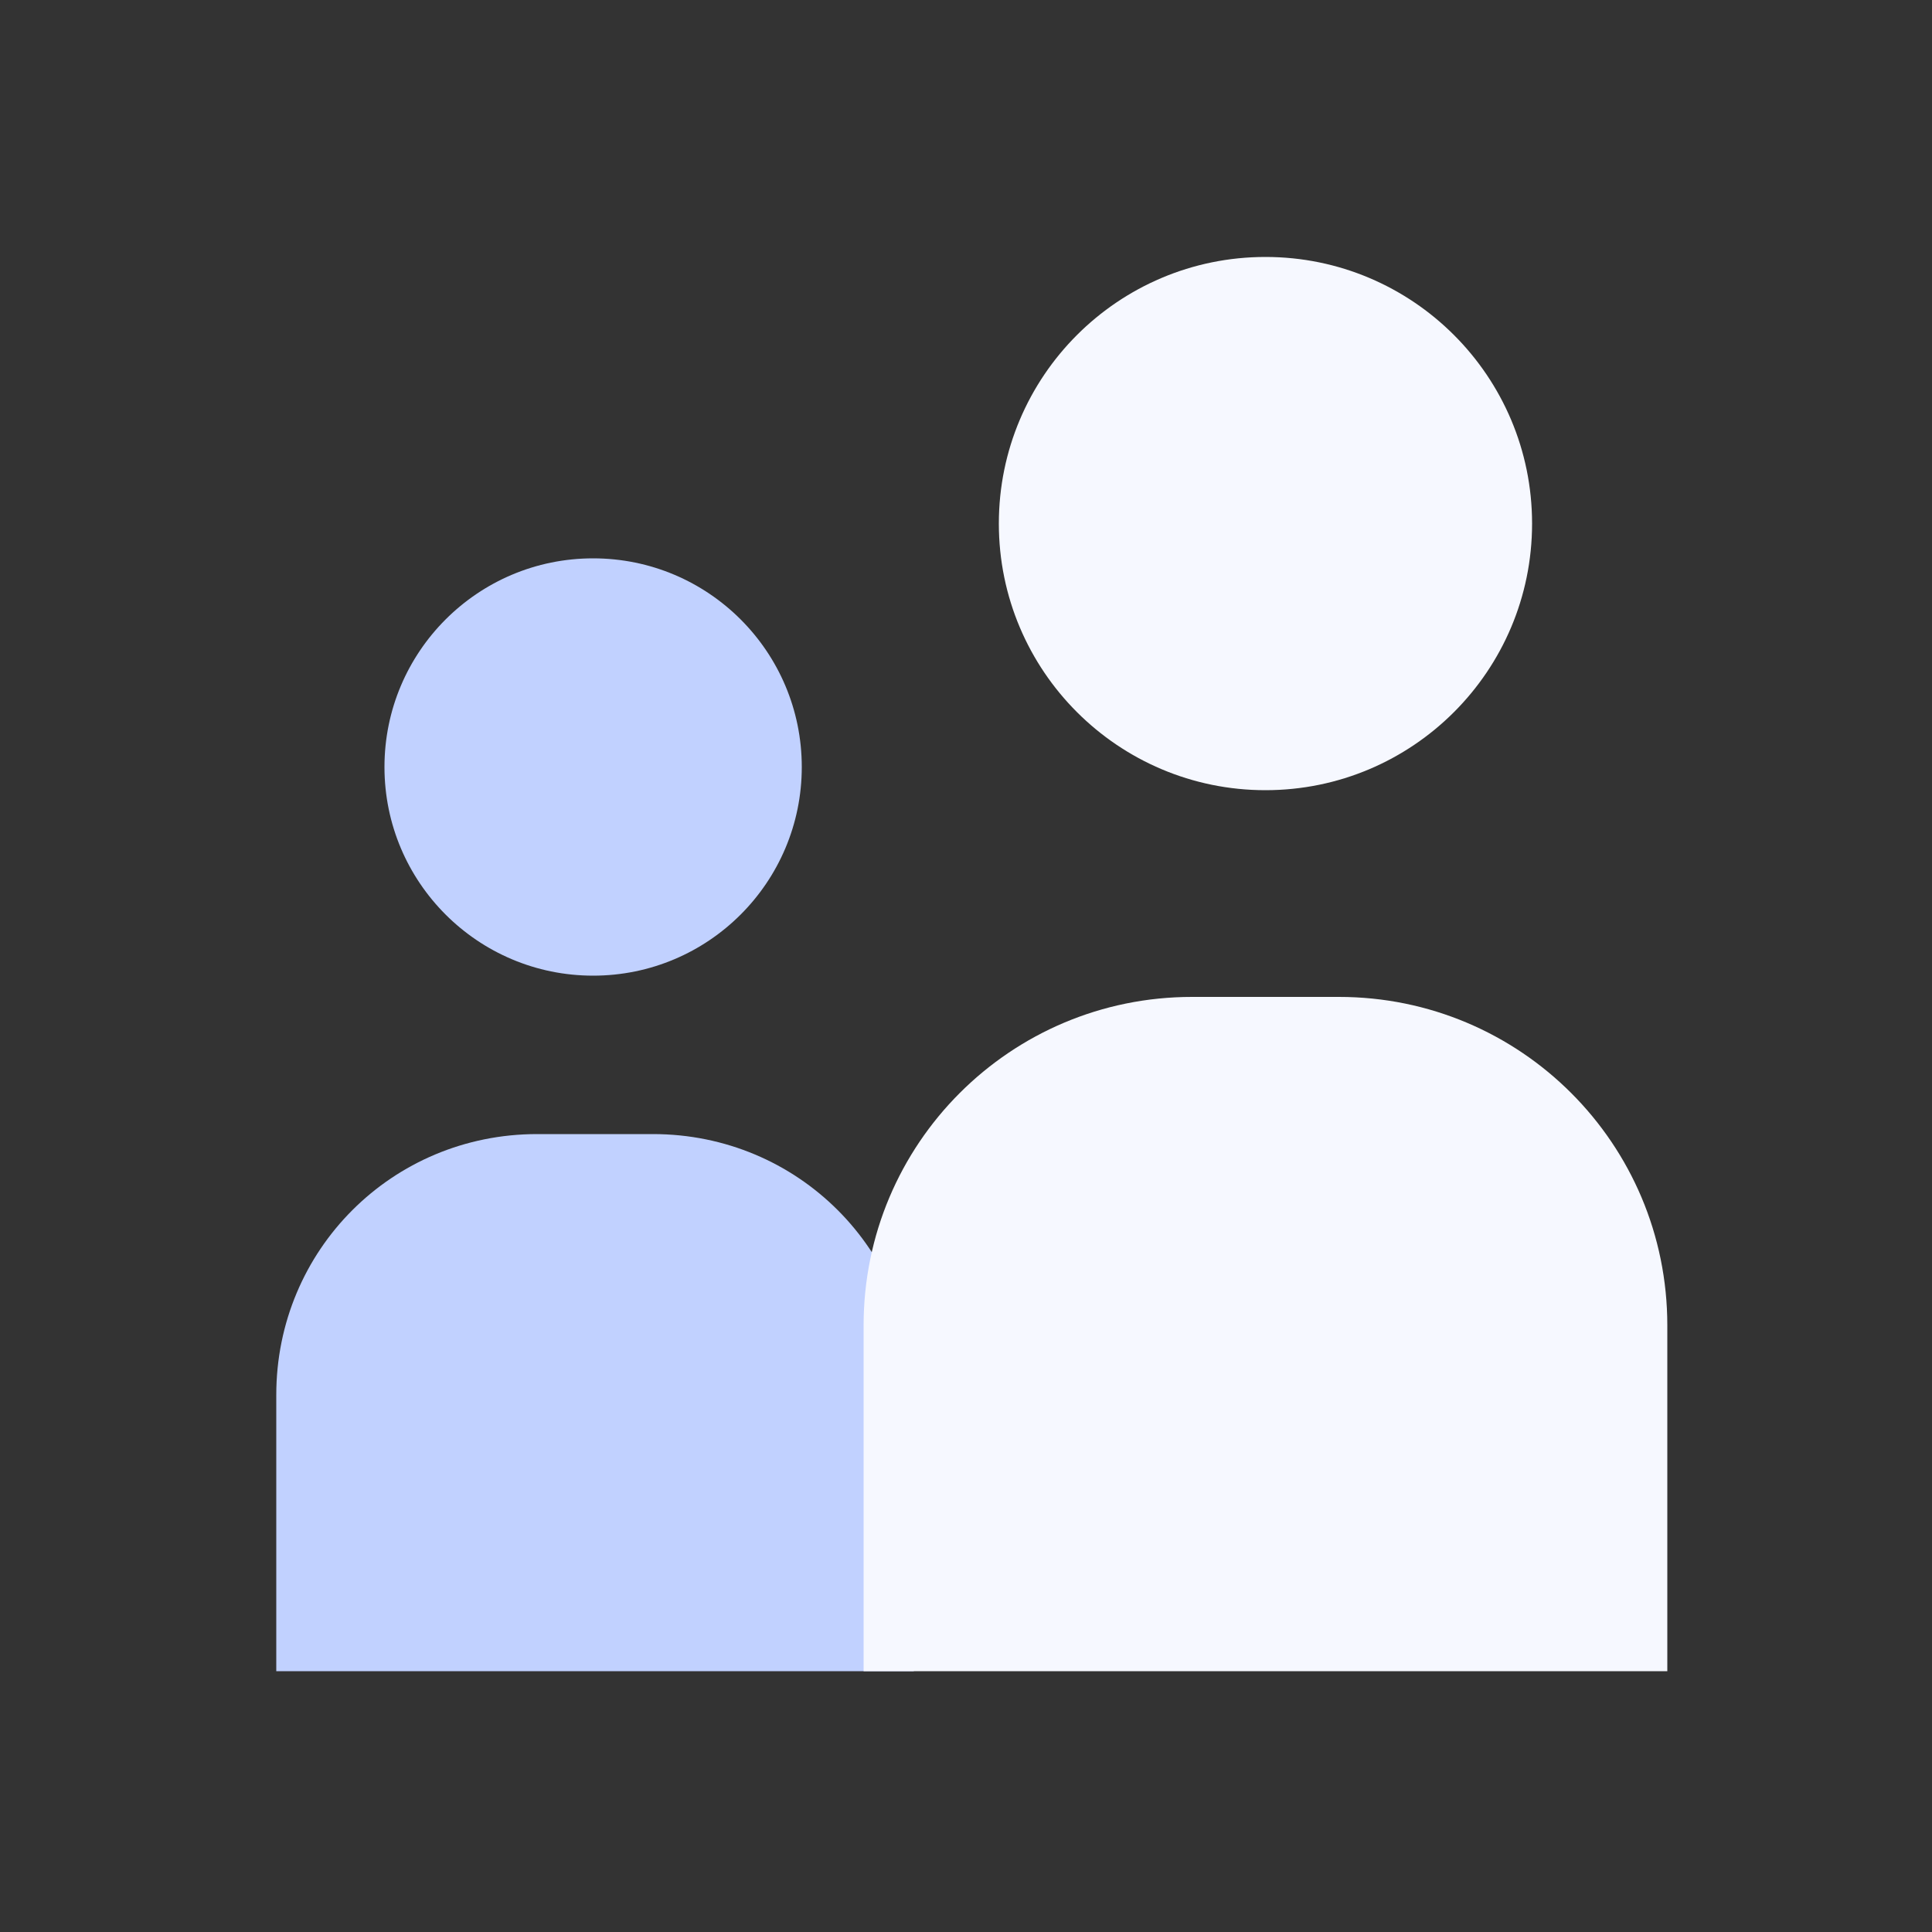
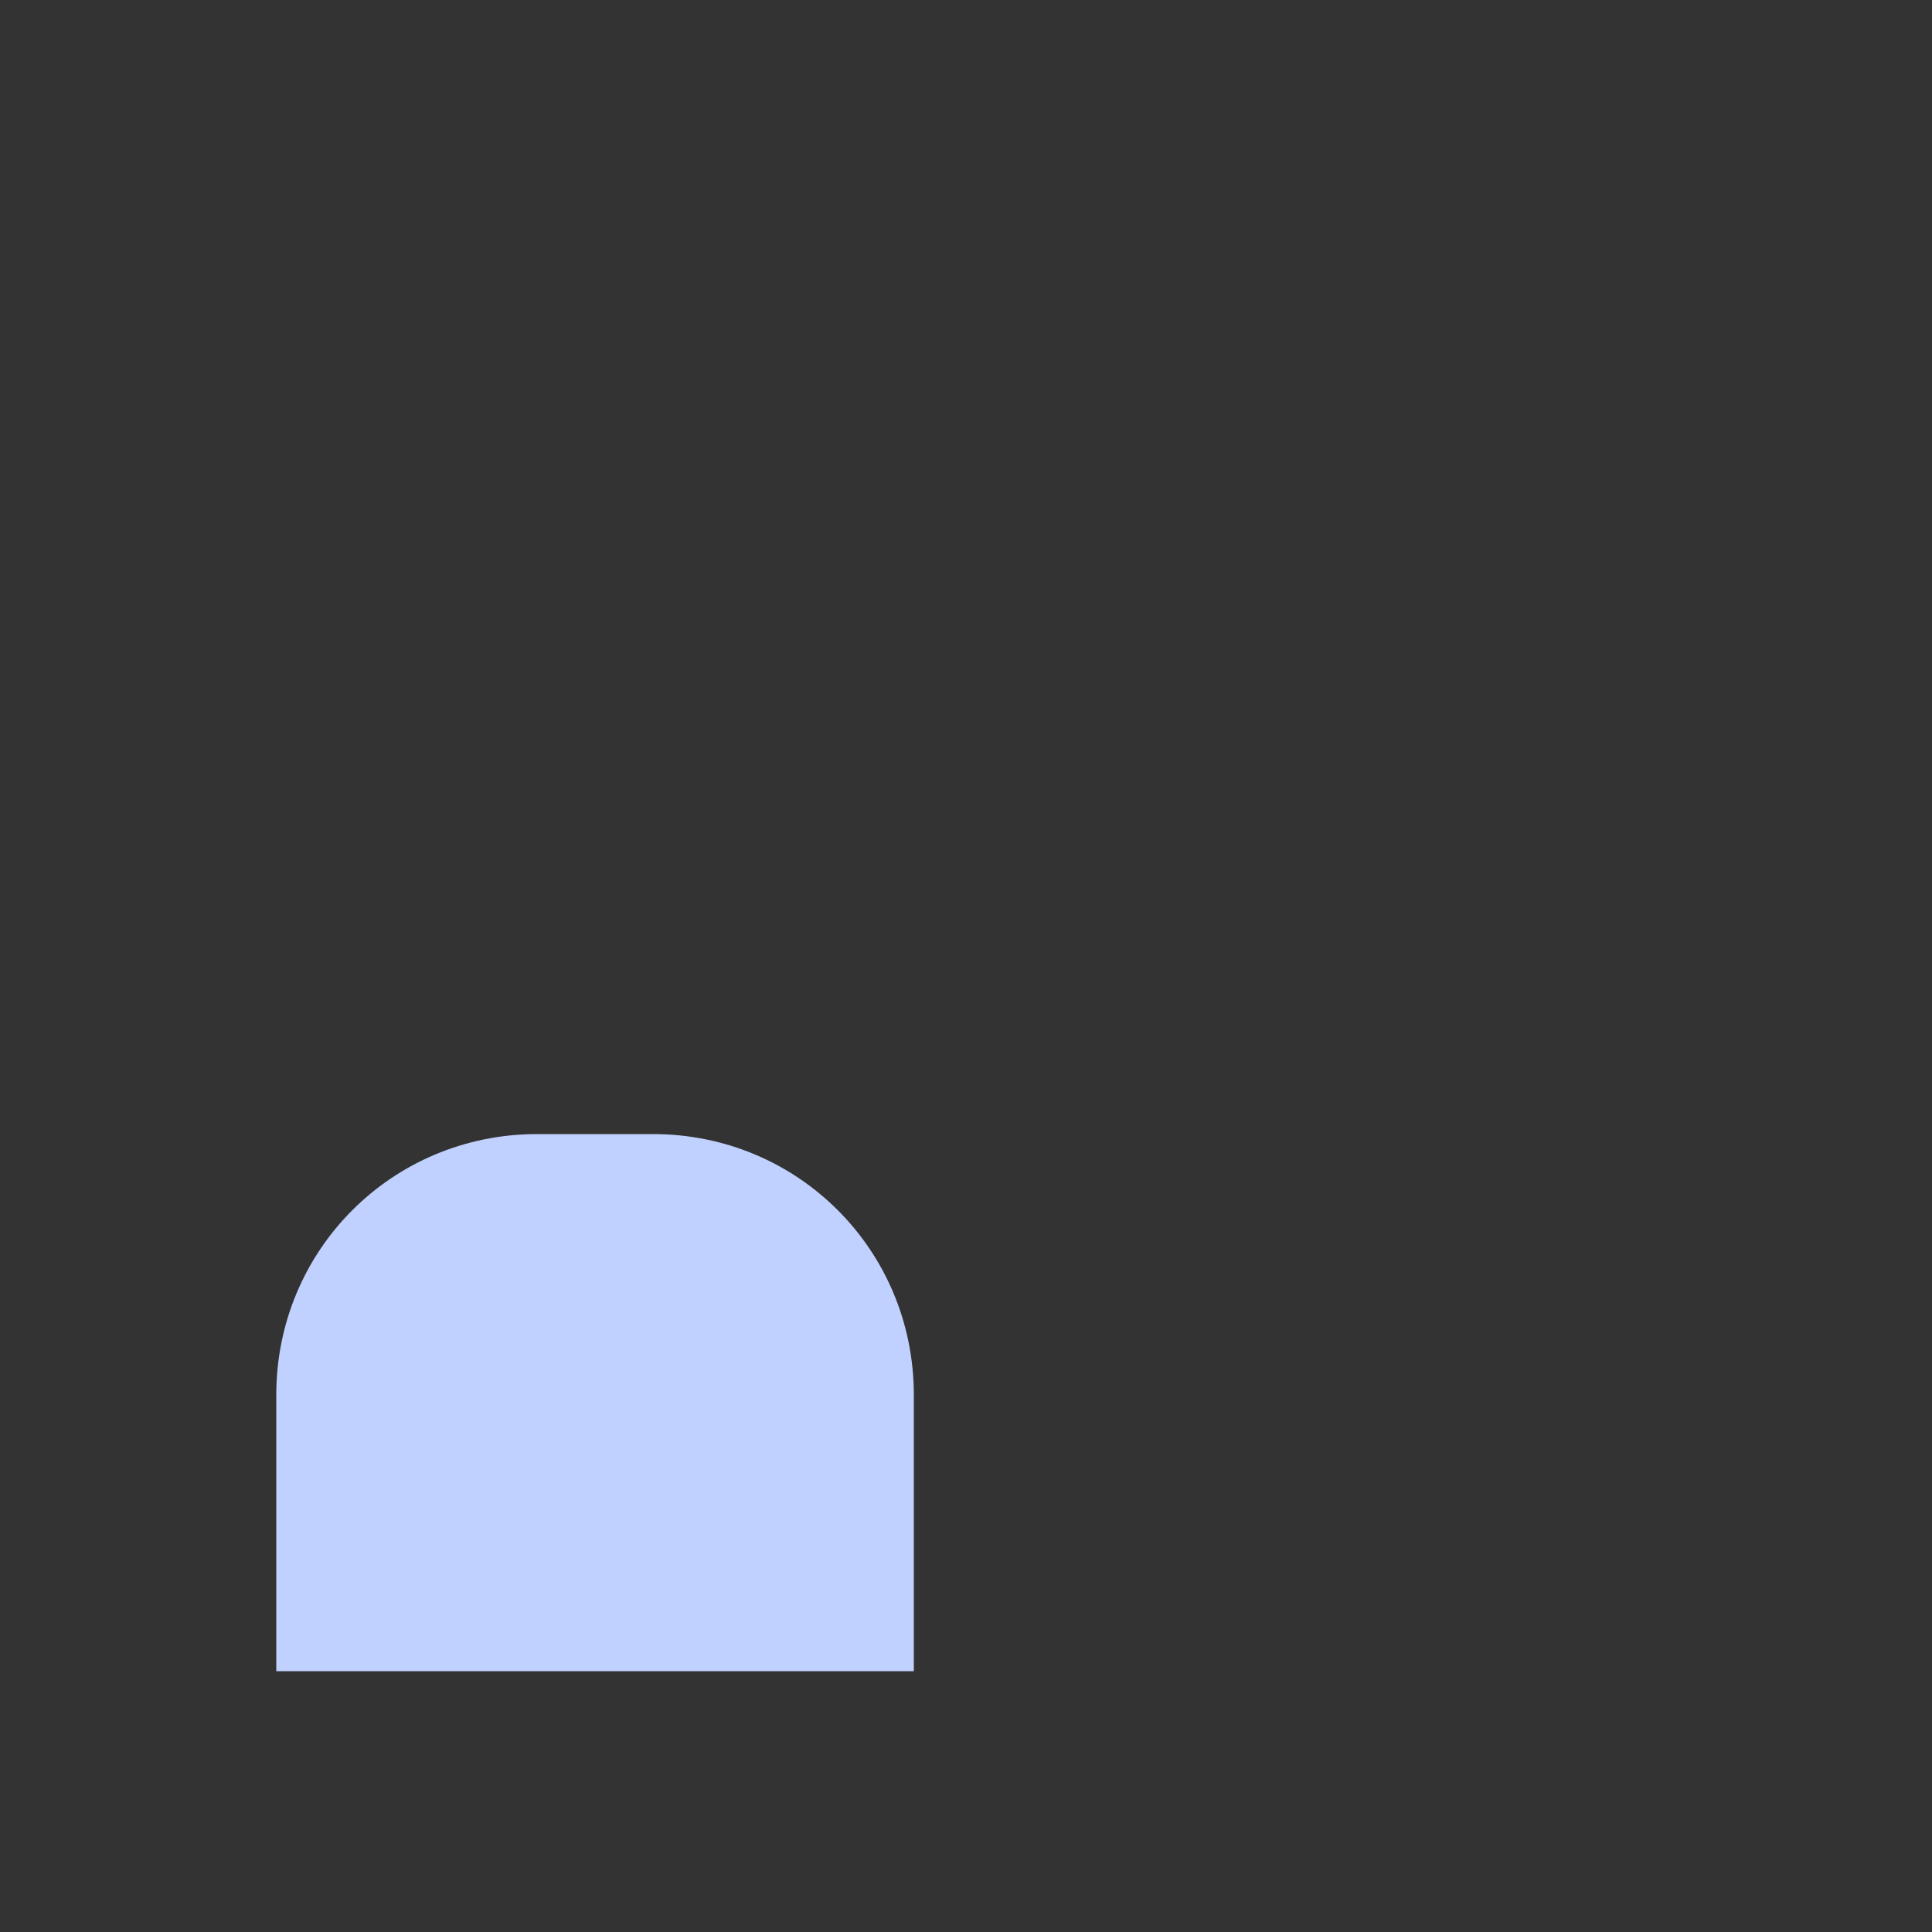
<svg xmlns="http://www.w3.org/2000/svg" version="1.1" id="图层_1" x="0px" y="0px" viewBox="0 0 100 100" style="enable-background:new 0 0 100 100;" xml:space="preserve">
  <rect x="0" y="0" width="100" height="100" fill="#333333" stroke="none" />
  <style type="text/css">
	.st0{fill:#C1D1FF;}
	.st1{fill:#F6F8FF;}
	.st2{clip-path:url(#SVGID_2_);fill:#C1D1FF;}
	.st3{clip-path:url(#SVGID_4_);fill:#C1D1FF;}
	.st4{fill:none;stroke:#C1D1FF;stroke-width:4;stroke-linecap:round;stroke-miterlimit:10;}
</style>
  <g>
-     <circle class="st0" cx="30.7" cy="39.7" r="10.8" />
    <path class="st0" d="M47.3,86.5h-33V72.2c0-7.5,6-13.5,13.5-13.5h6c7.5,0,13.5,6,13.5,13.5V86.5z" />
-     <circle class="st1" cx="65.5" cy="27.1" r="13.8" />
-     <path class="st1" d="M86.2,86.5H44.7V68.6c0-9.4,7.6-17,17-17h7.6c9.4,0,17,7.6,17,17V86.5z" />
  </g>
</svg>